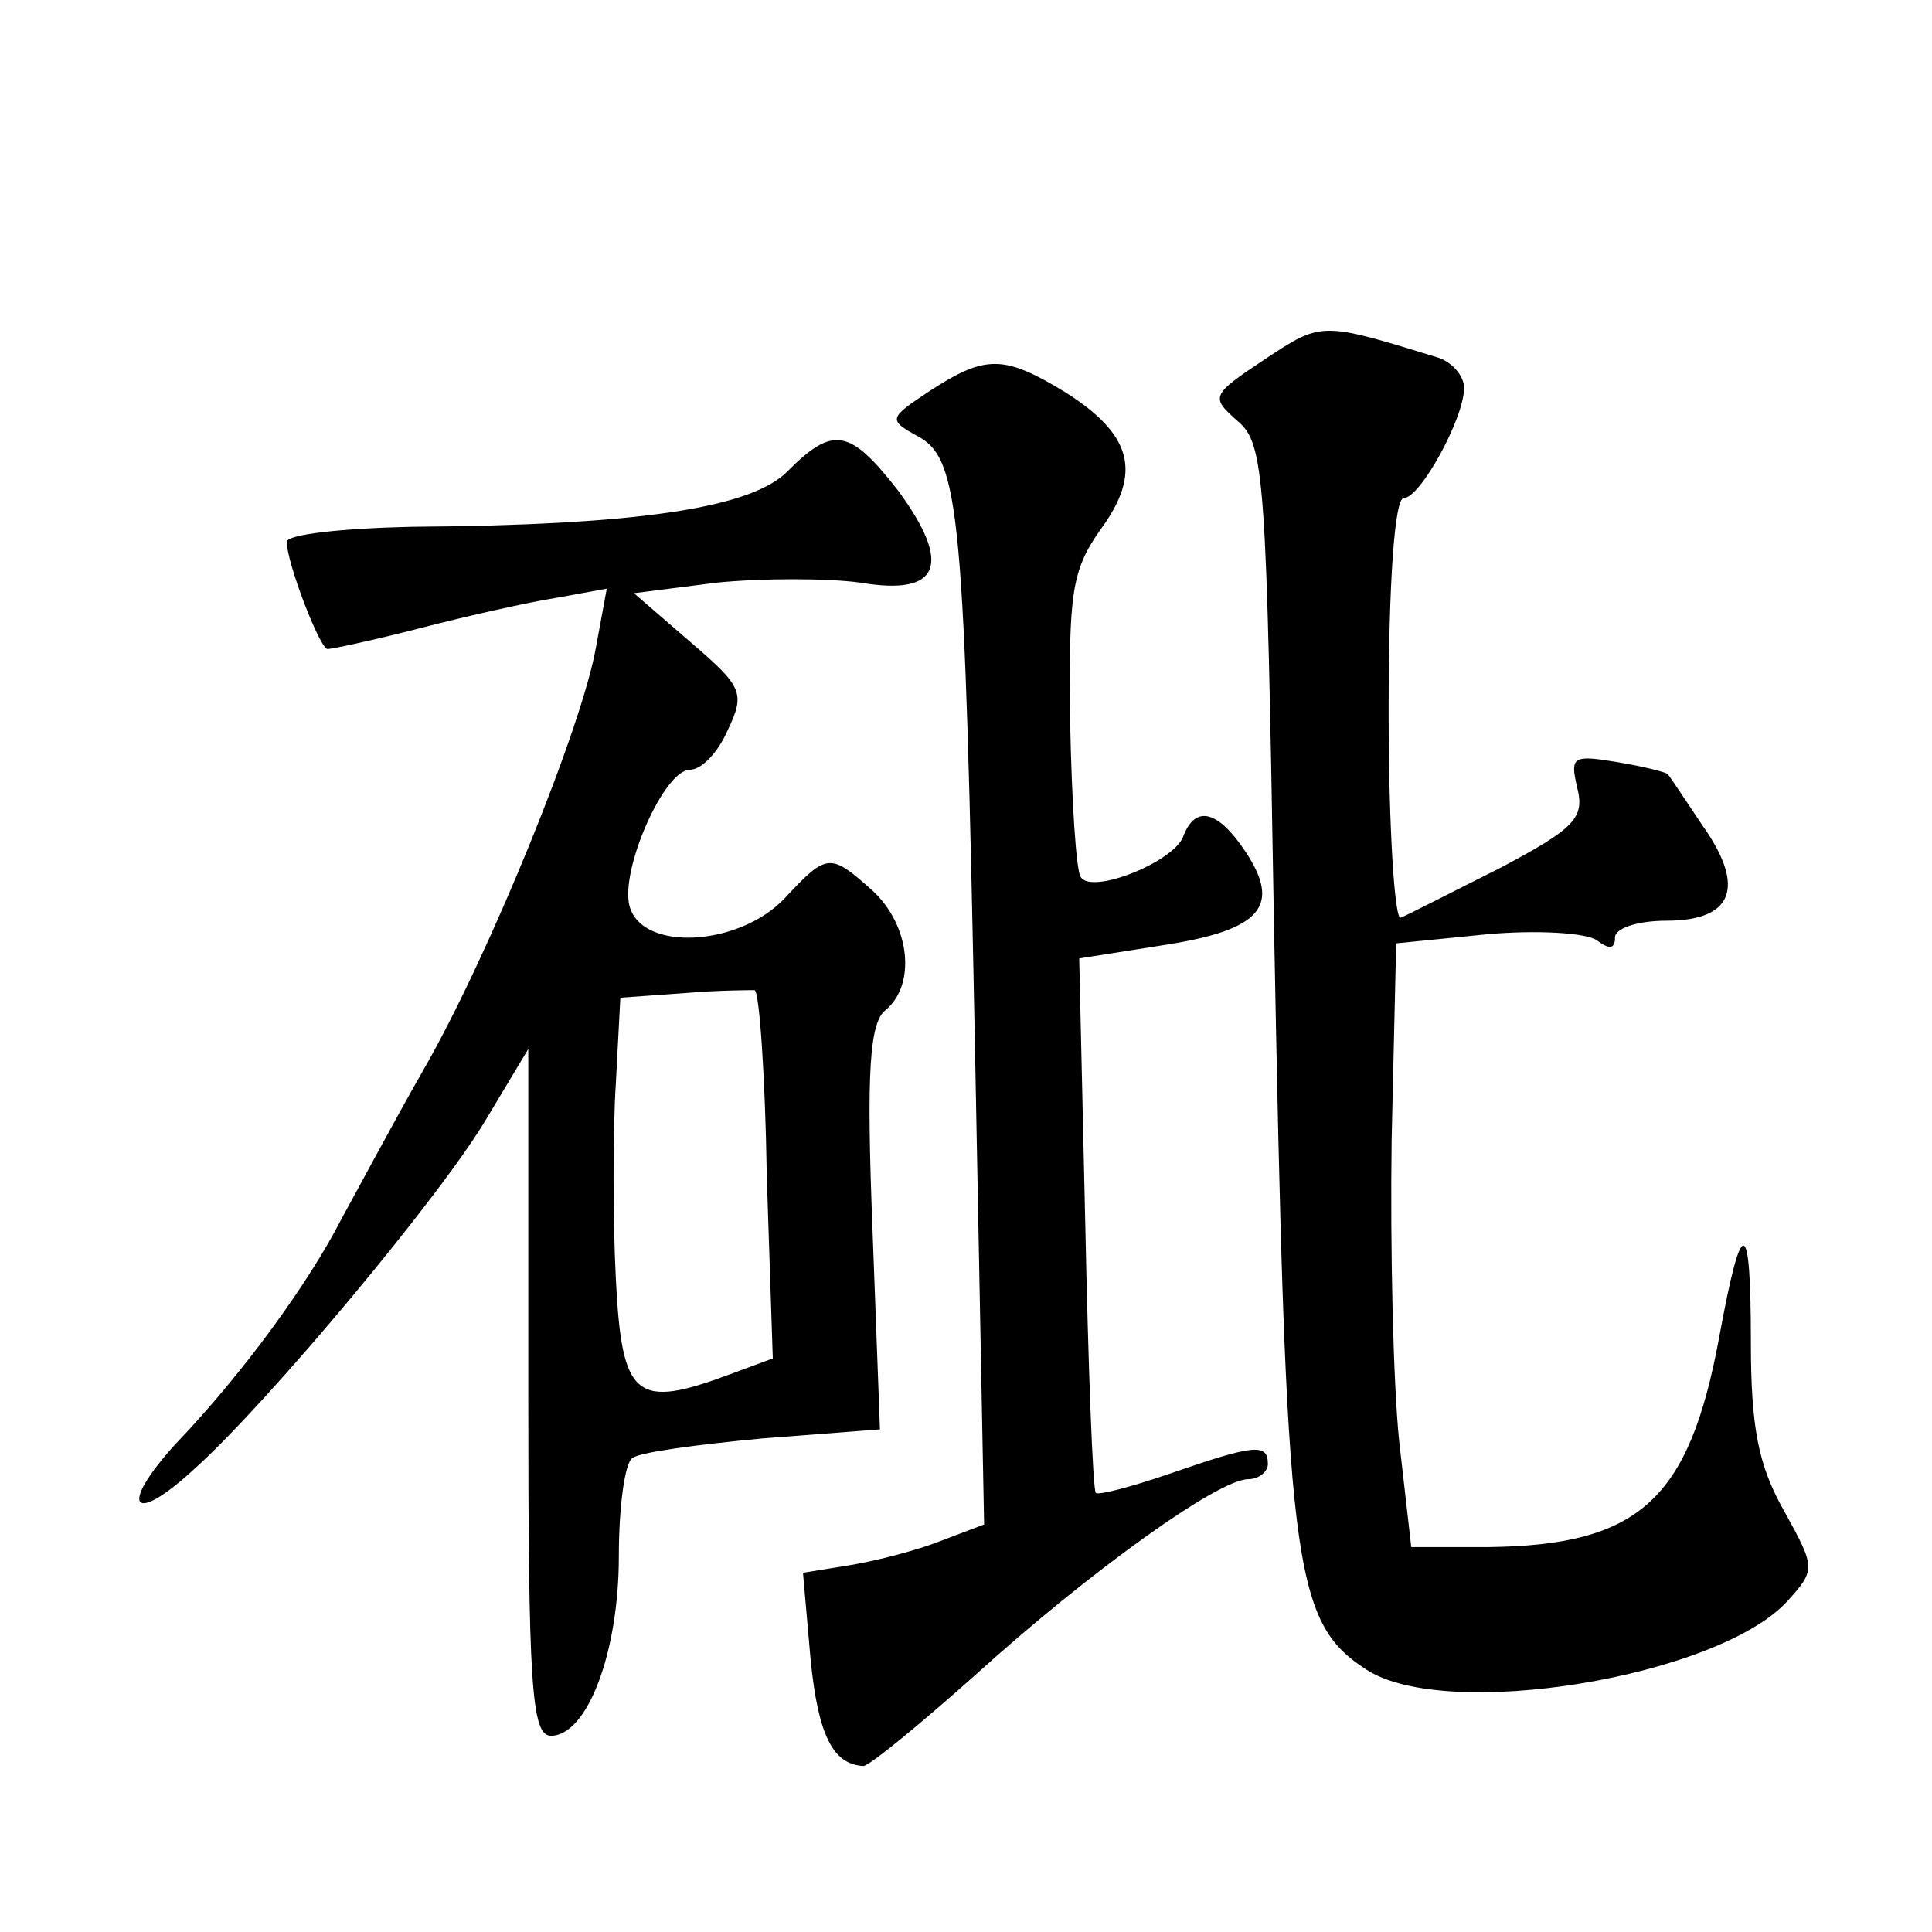
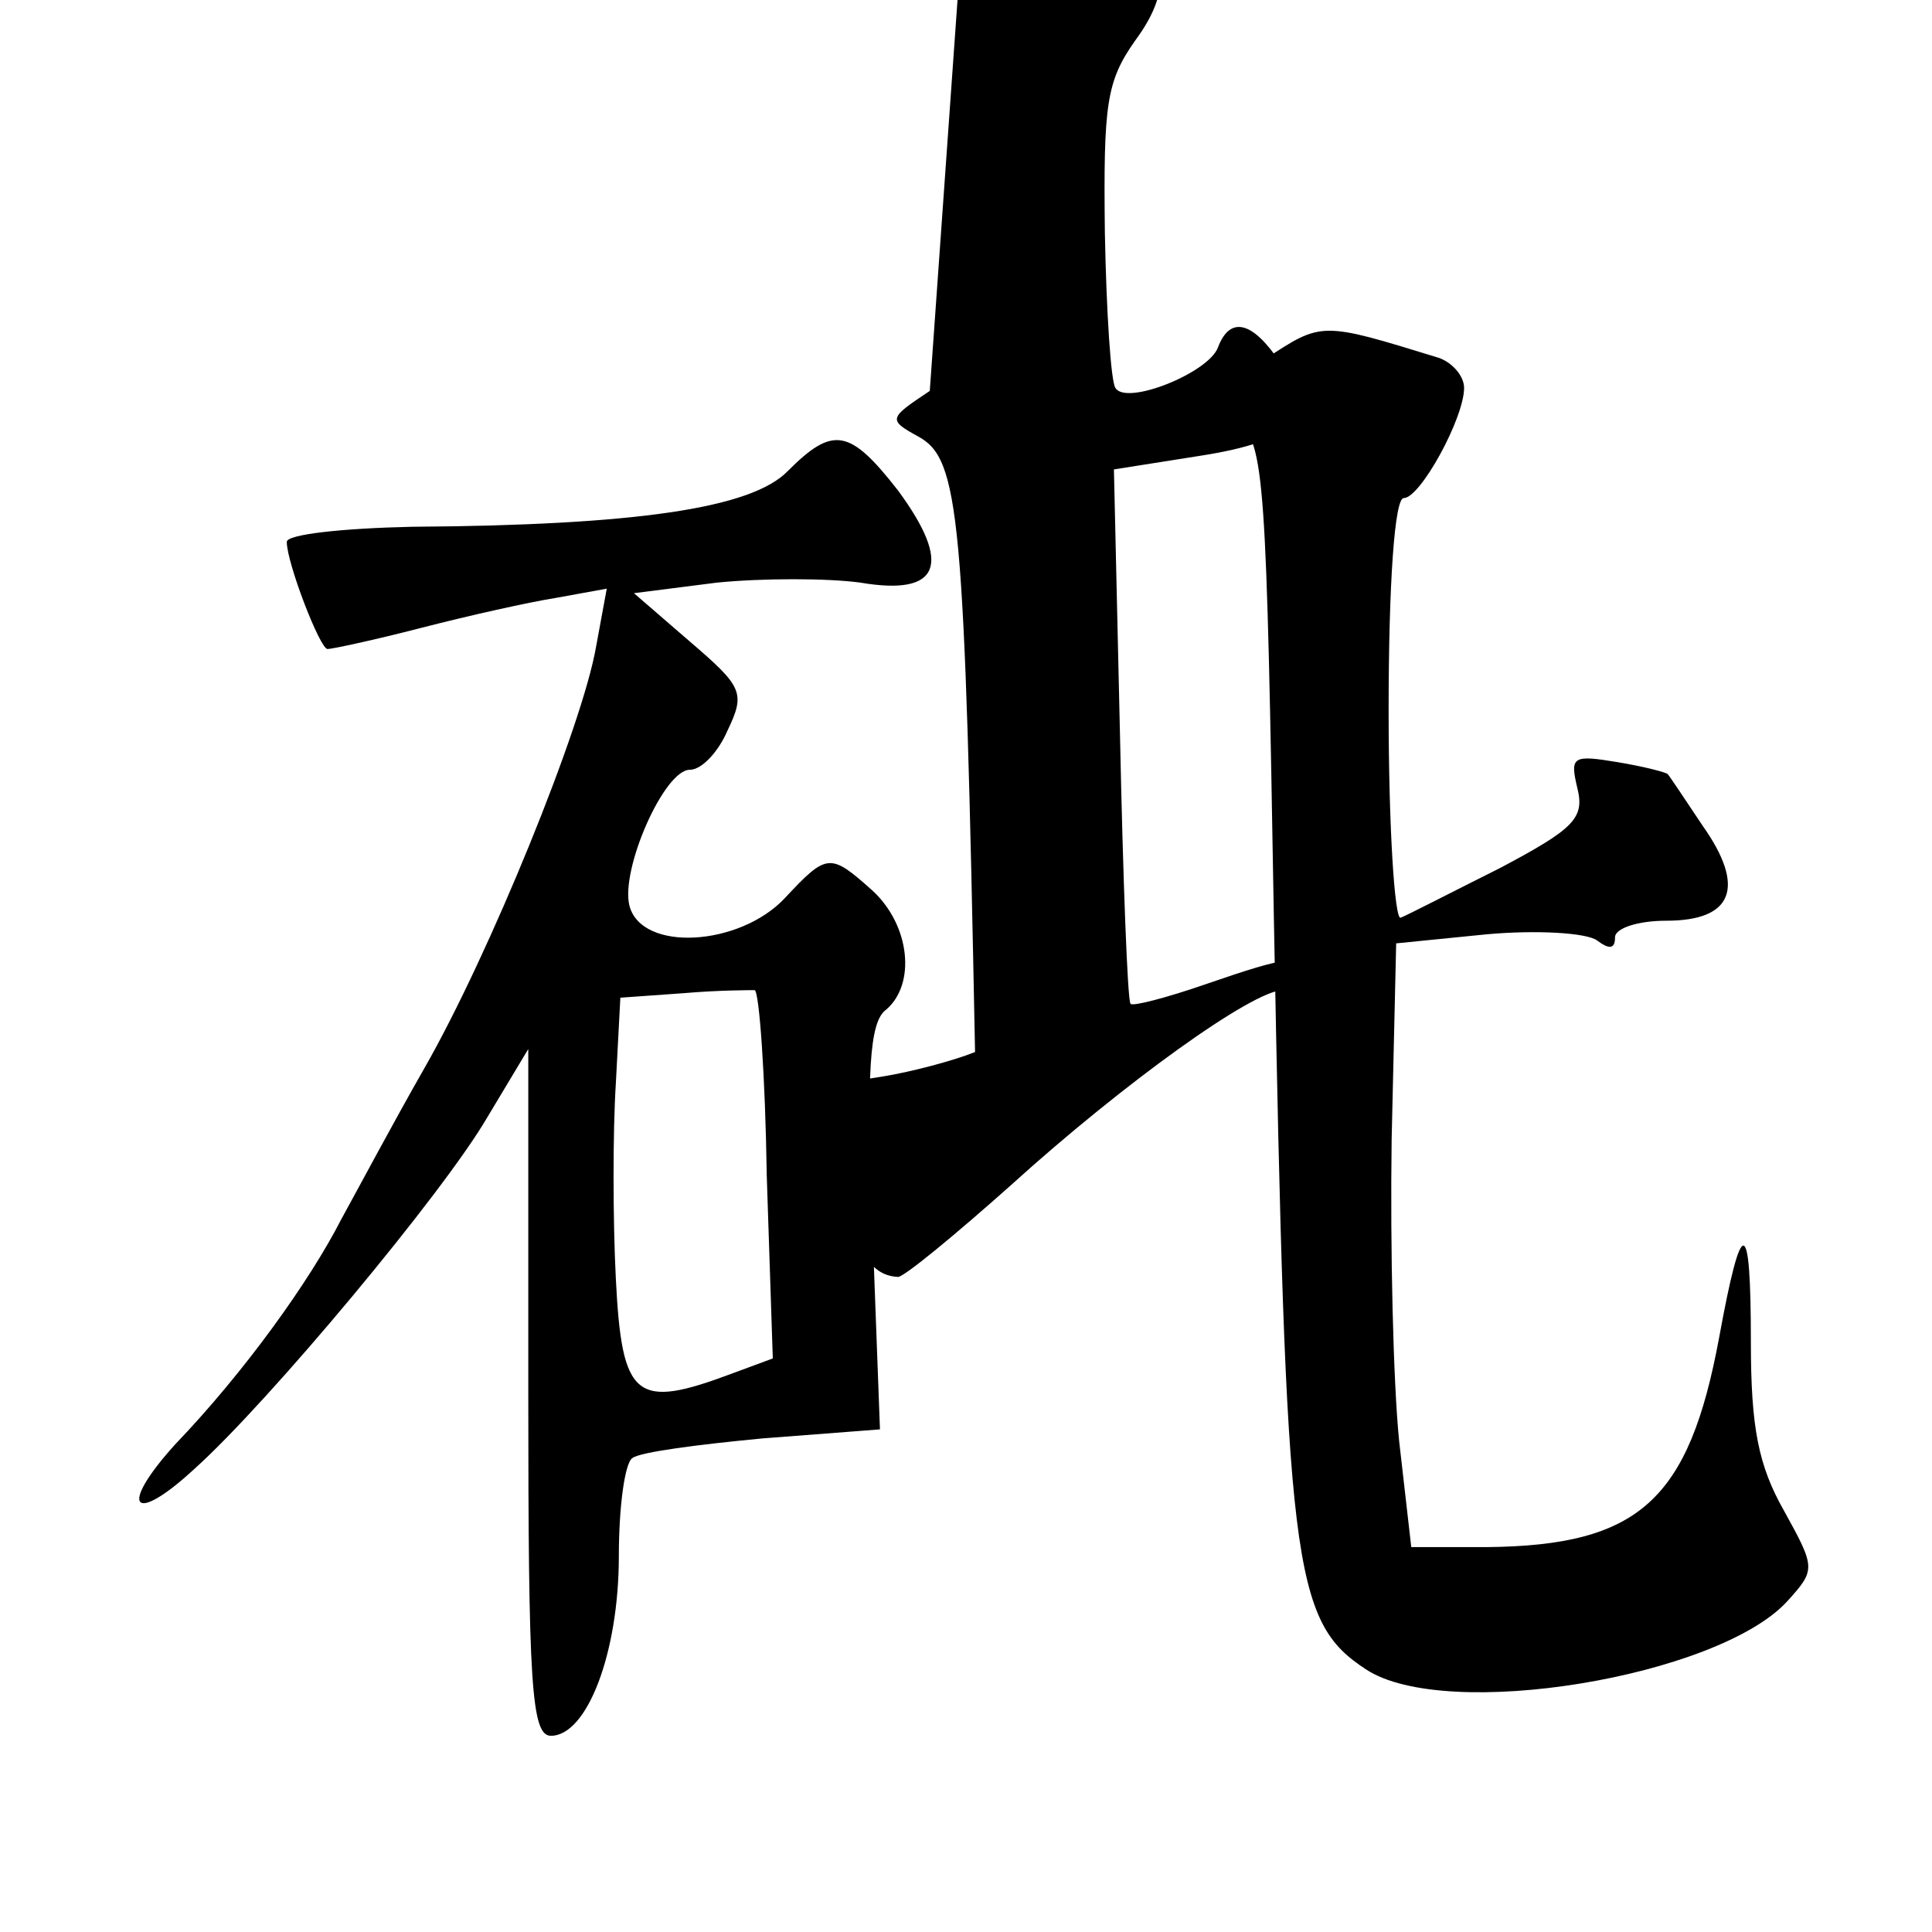
<svg xmlns="http://www.w3.org/2000/svg" version="1.0" width="128pt" height="128pt" viewBox="0 0 128 128" preserveAspectRatio="xMidYMid meet">
  <g transform="translate(0,128) scale(0.1,-0.1)" fill="#0" stroke="none">
-     <path d="M838 1042 c-36 -24 -36 -25 -18 -41 18 -15 19 -38 24 -331 8 -428 12 -464 61 -496 53 -35 233 -5 279 45 19 21 19 22 -2 60 -17 30 -22 55 -22 112 0 84 -6 85 -21 3 -20 -108 -53 -138 -154 -139 l-50 0 -8 70 c-4 39 -6 128 -5 200 l3 130 60 6 c33 3 66 1 73 -4 8 -6 12 -6 12 2 0 6 15 11 34 11 44 0 53 22 24 63 -12 18 -22 33 -23 34 0 1 -15 5 -33 8 -30 5 -32 4 -27 -17 5 -20 -2 -27 -51 -53 -32 -16 -61 -31 -66 -33 -4 -2 -8 60 -8 137 0 85 4 141 10 141 11 0 40 53 40 73 0 8 -8 17 -17 20 -78 24 -77 24 -115 -1z M616 1021 c-27 -18 -28 -19 -8 -30 28 -15 31 -50 38 -408 l6 -313 -29 -11 c-15 -6 -42 -13 -60 -16 l-31 -5 5 -57 c5 -51 15 -70 35 -71 4 0 38 28 75 61 74 67 160 129 180 129 7 0 13 5 13 10 0 14 -9 13 -64 -6 -26 -9 -49 -15 -50 -13 -2 2 -5 83 -7 179 l-4 175 57 9 c64 10 77 26 53 62 -18 27 -33 31 -41 10 -6 -17 -61 -39 -68 -27 -3 4 -6 50 -7 103 -1 85 1 100 20 127 28 38 21 63 -23 91 -41 25 -53 25 -90 1z M522 968 c-24 -25 -102 -36 -249 -37 -46 -1 -83 -5 -83 -10 0 -14 22 -71 27 -71 3 0 31 6 62 14 31 8 71 17 90 20 l33 6 -7 -38 c-9 -53 -71 -205 -114 -280 -20 -35 -44 -80 -55 -100 -21 -41 -64 -101 -110 -149 -38 -42 -28 -54 13 -16 49 44 165 183 194 233 l27 45 0 -227 c0 -194 2 -228 15 -228 24 0 45 55 45 119 0 33 4 62 9 65 5 4 44 9 86 13 l78 6 -5 134 c-4 103 -2 136 9 144 20 17 16 56 -9 79 -28 25 -30 25 -58 -5 -30 -32 -95 -36 -103 -5 -6 24 23 90 40 90 8 0 19 12 25 26 12 25 10 29 -25 59 l-37 32 55 7 c30 3 73 3 95 0 53 -9 61 12 25 61 -32 41 -43 43 -73 13z m-14 -467 l4 -121 -27 -10 c-64 -24 -73 -17 -77 63 -2 39 -2 98 0 129 l3 57 42 3 c23 2 44 2 47 2 3 -1 7 -56 8 -123z" />
+     <path d="M838 1042 c-36 -24 -36 -25 -18 -41 18 -15 19 -38 24 -331 8 -428 12 -464 61 -496 53 -35 233 -5 279 45 19 21 19 22 -2 60 -17 30 -22 55 -22 112 0 84 -6 85 -21 3 -20 -108 -53 -138 -154 -139 l-50 0 -8 70 c-4 39 -6 128 -5 200 l3 130 60 6 c33 3 66 1 73 -4 8 -6 12 -6 12 2 0 6 15 11 34 11 44 0 53 22 24 63 -12 18 -22 33 -23 34 0 1 -15 5 -33 8 -30 5 -32 4 -27 -17 5 -20 -2 -27 -51 -53 -32 -16 -61 -31 -66 -33 -4 -2 -8 60 -8 137 0 85 4 141 10 141 11 0 40 53 40 73 0 8 -8 17 -17 20 -78 24 -77 24 -115 -1z M616 1021 c-27 -18 -28 -19 -8 -30 28 -15 31 -50 38 -408 c-15 -6 -42 -13 -60 -16 l-31 -5 5 -57 c5 -51 15 -70 35 -71 4 0 38 28 75 61 74 67 160 129 180 129 7 0 13 5 13 10 0 14 -9 13 -64 -6 -26 -9 -49 -15 -50 -13 -2 2 -5 83 -7 179 l-4 175 57 9 c64 10 77 26 53 62 -18 27 -33 31 -41 10 -6 -17 -61 -39 -68 -27 -3 4 -6 50 -7 103 -1 85 1 100 20 127 28 38 21 63 -23 91 -41 25 -53 25 -90 1z M522 968 c-24 -25 -102 -36 -249 -37 -46 -1 -83 -5 -83 -10 0 -14 22 -71 27 -71 3 0 31 6 62 14 31 8 71 17 90 20 l33 6 -7 -38 c-9 -53 -71 -205 -114 -280 -20 -35 -44 -80 -55 -100 -21 -41 -64 -101 -110 -149 -38 -42 -28 -54 13 -16 49 44 165 183 194 233 l27 45 0 -227 c0 -194 2 -228 15 -228 24 0 45 55 45 119 0 33 4 62 9 65 5 4 44 9 86 13 l78 6 -5 134 c-4 103 -2 136 9 144 20 17 16 56 -9 79 -28 25 -30 25 -58 -5 -30 -32 -95 -36 -103 -5 -6 24 23 90 40 90 8 0 19 12 25 26 12 25 10 29 -25 59 l-37 32 55 7 c30 3 73 3 95 0 53 -9 61 12 25 61 -32 41 -43 43 -73 13z m-14 -467 l4 -121 -27 -10 c-64 -24 -73 -17 -77 63 -2 39 -2 98 0 129 l3 57 42 3 c23 2 44 2 47 2 3 -1 7 -56 8 -123z" />
  </g>
</svg>